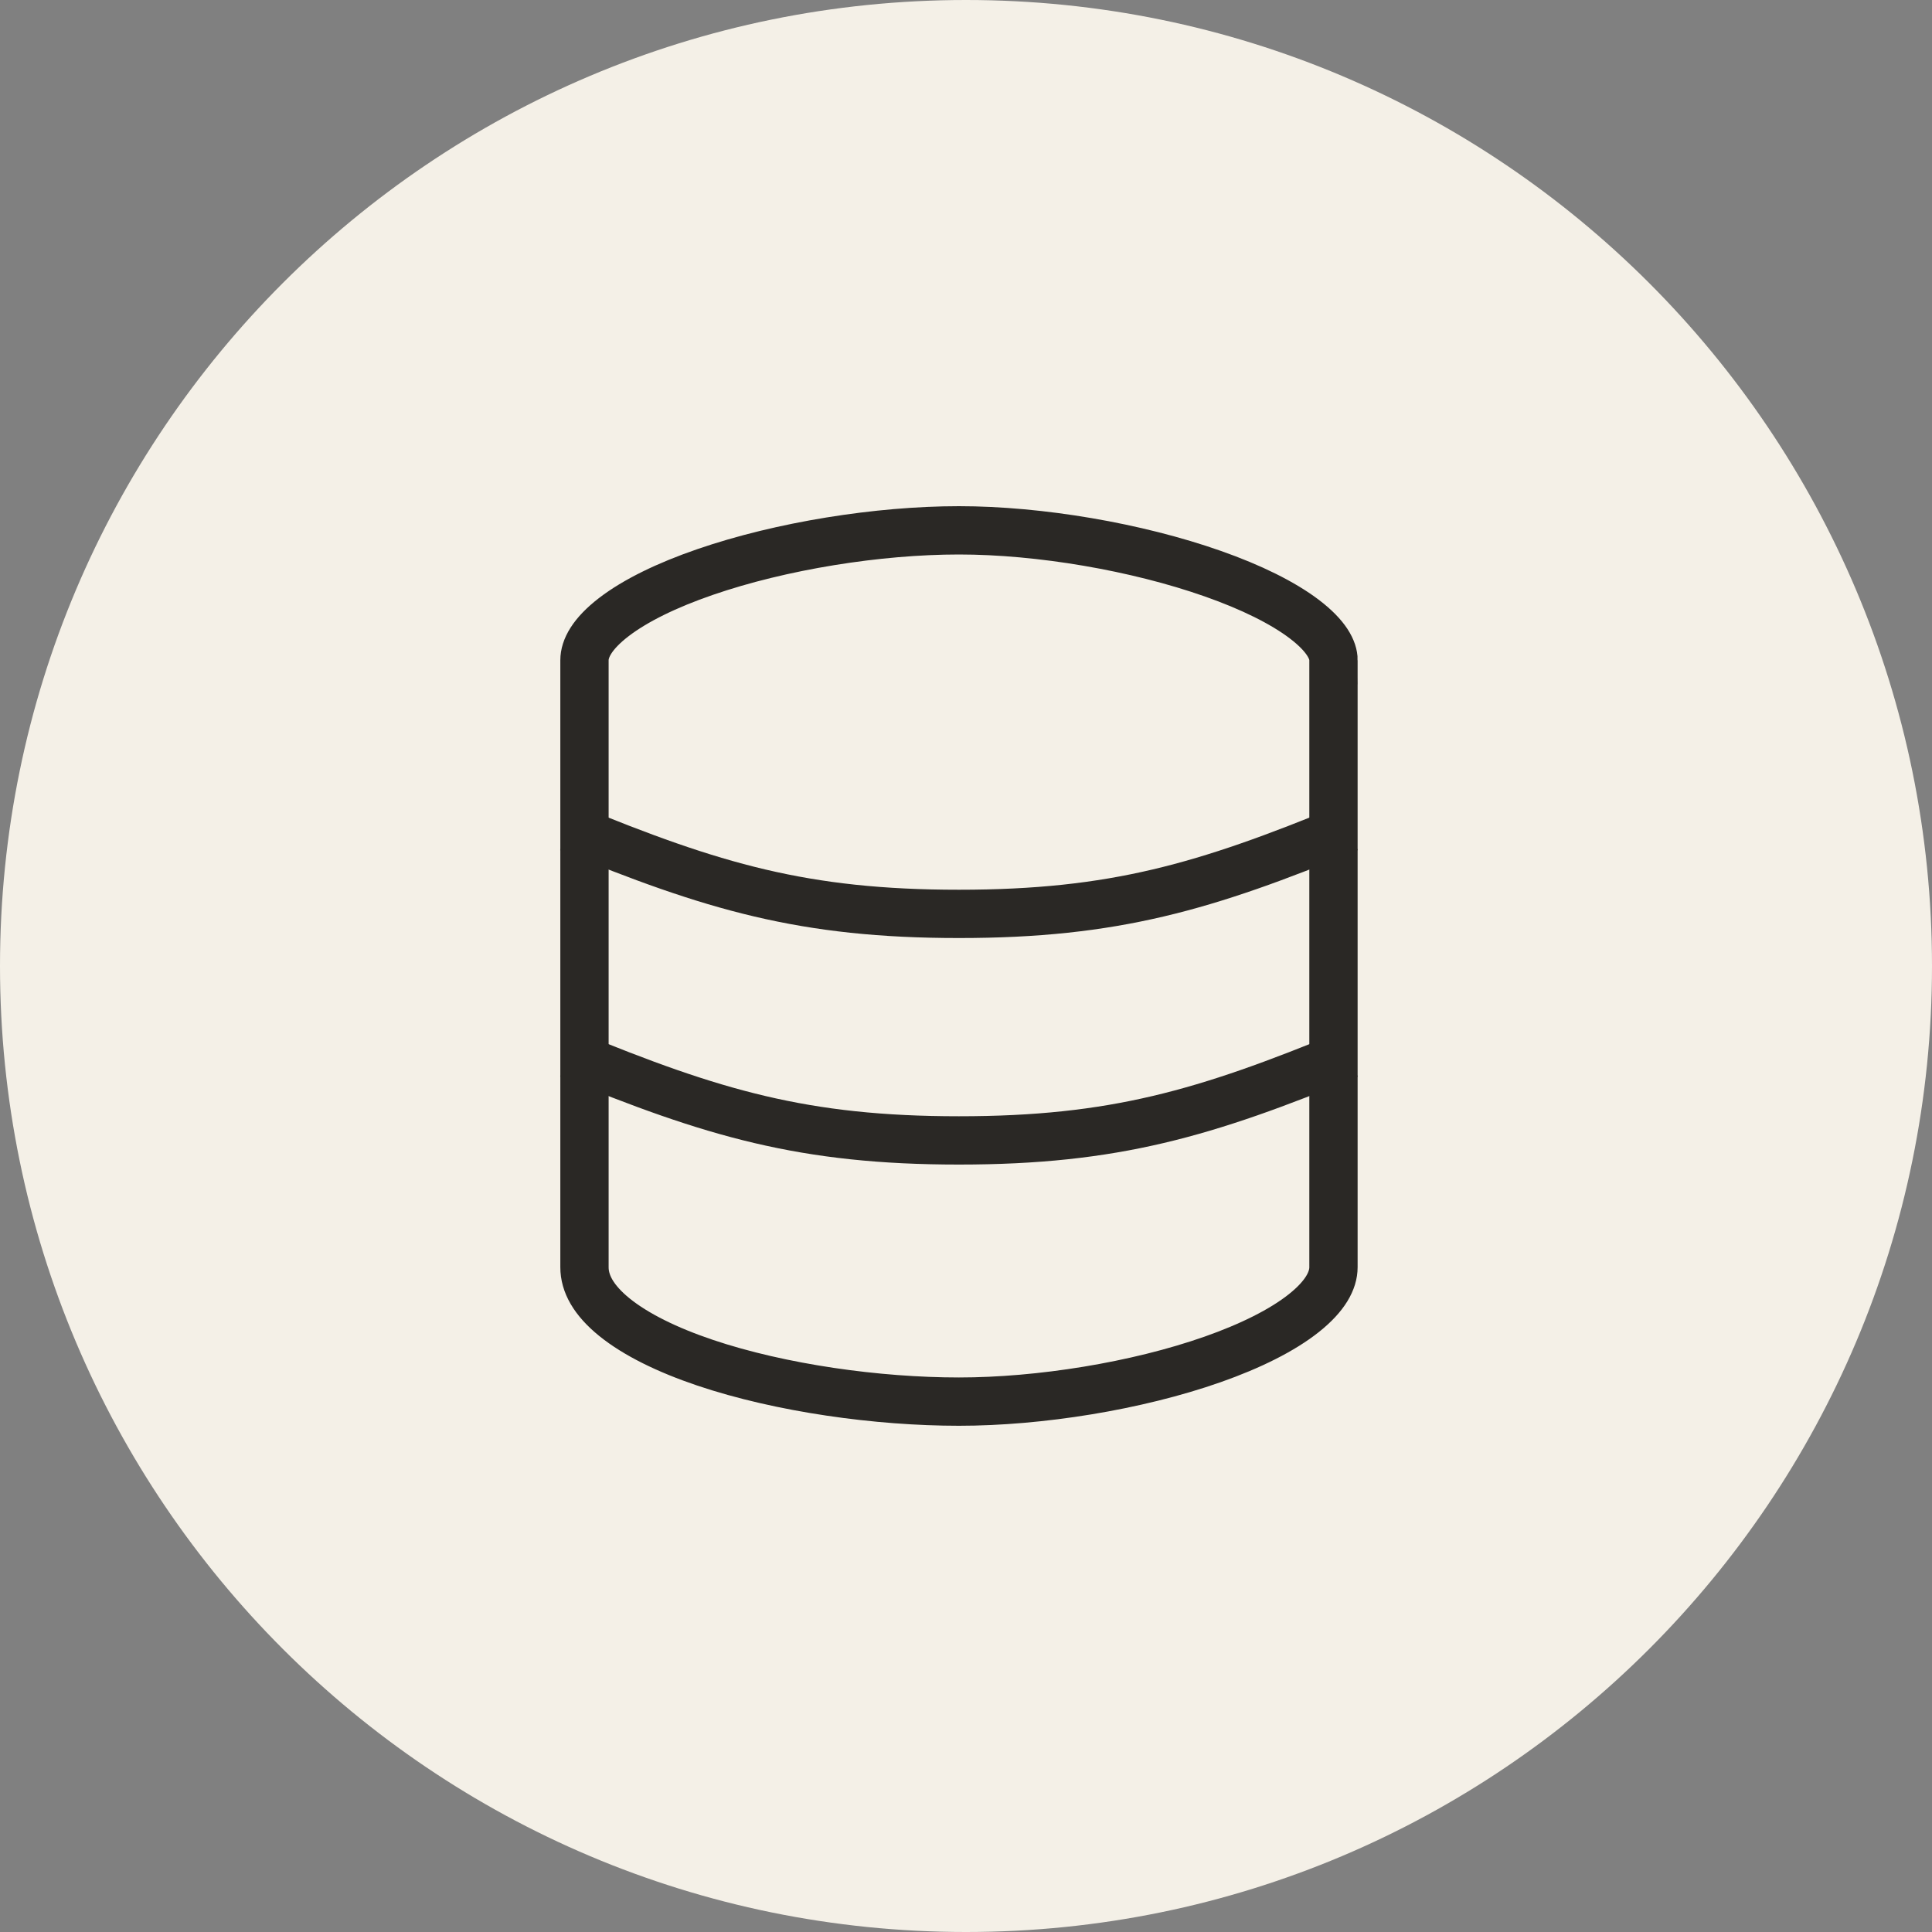
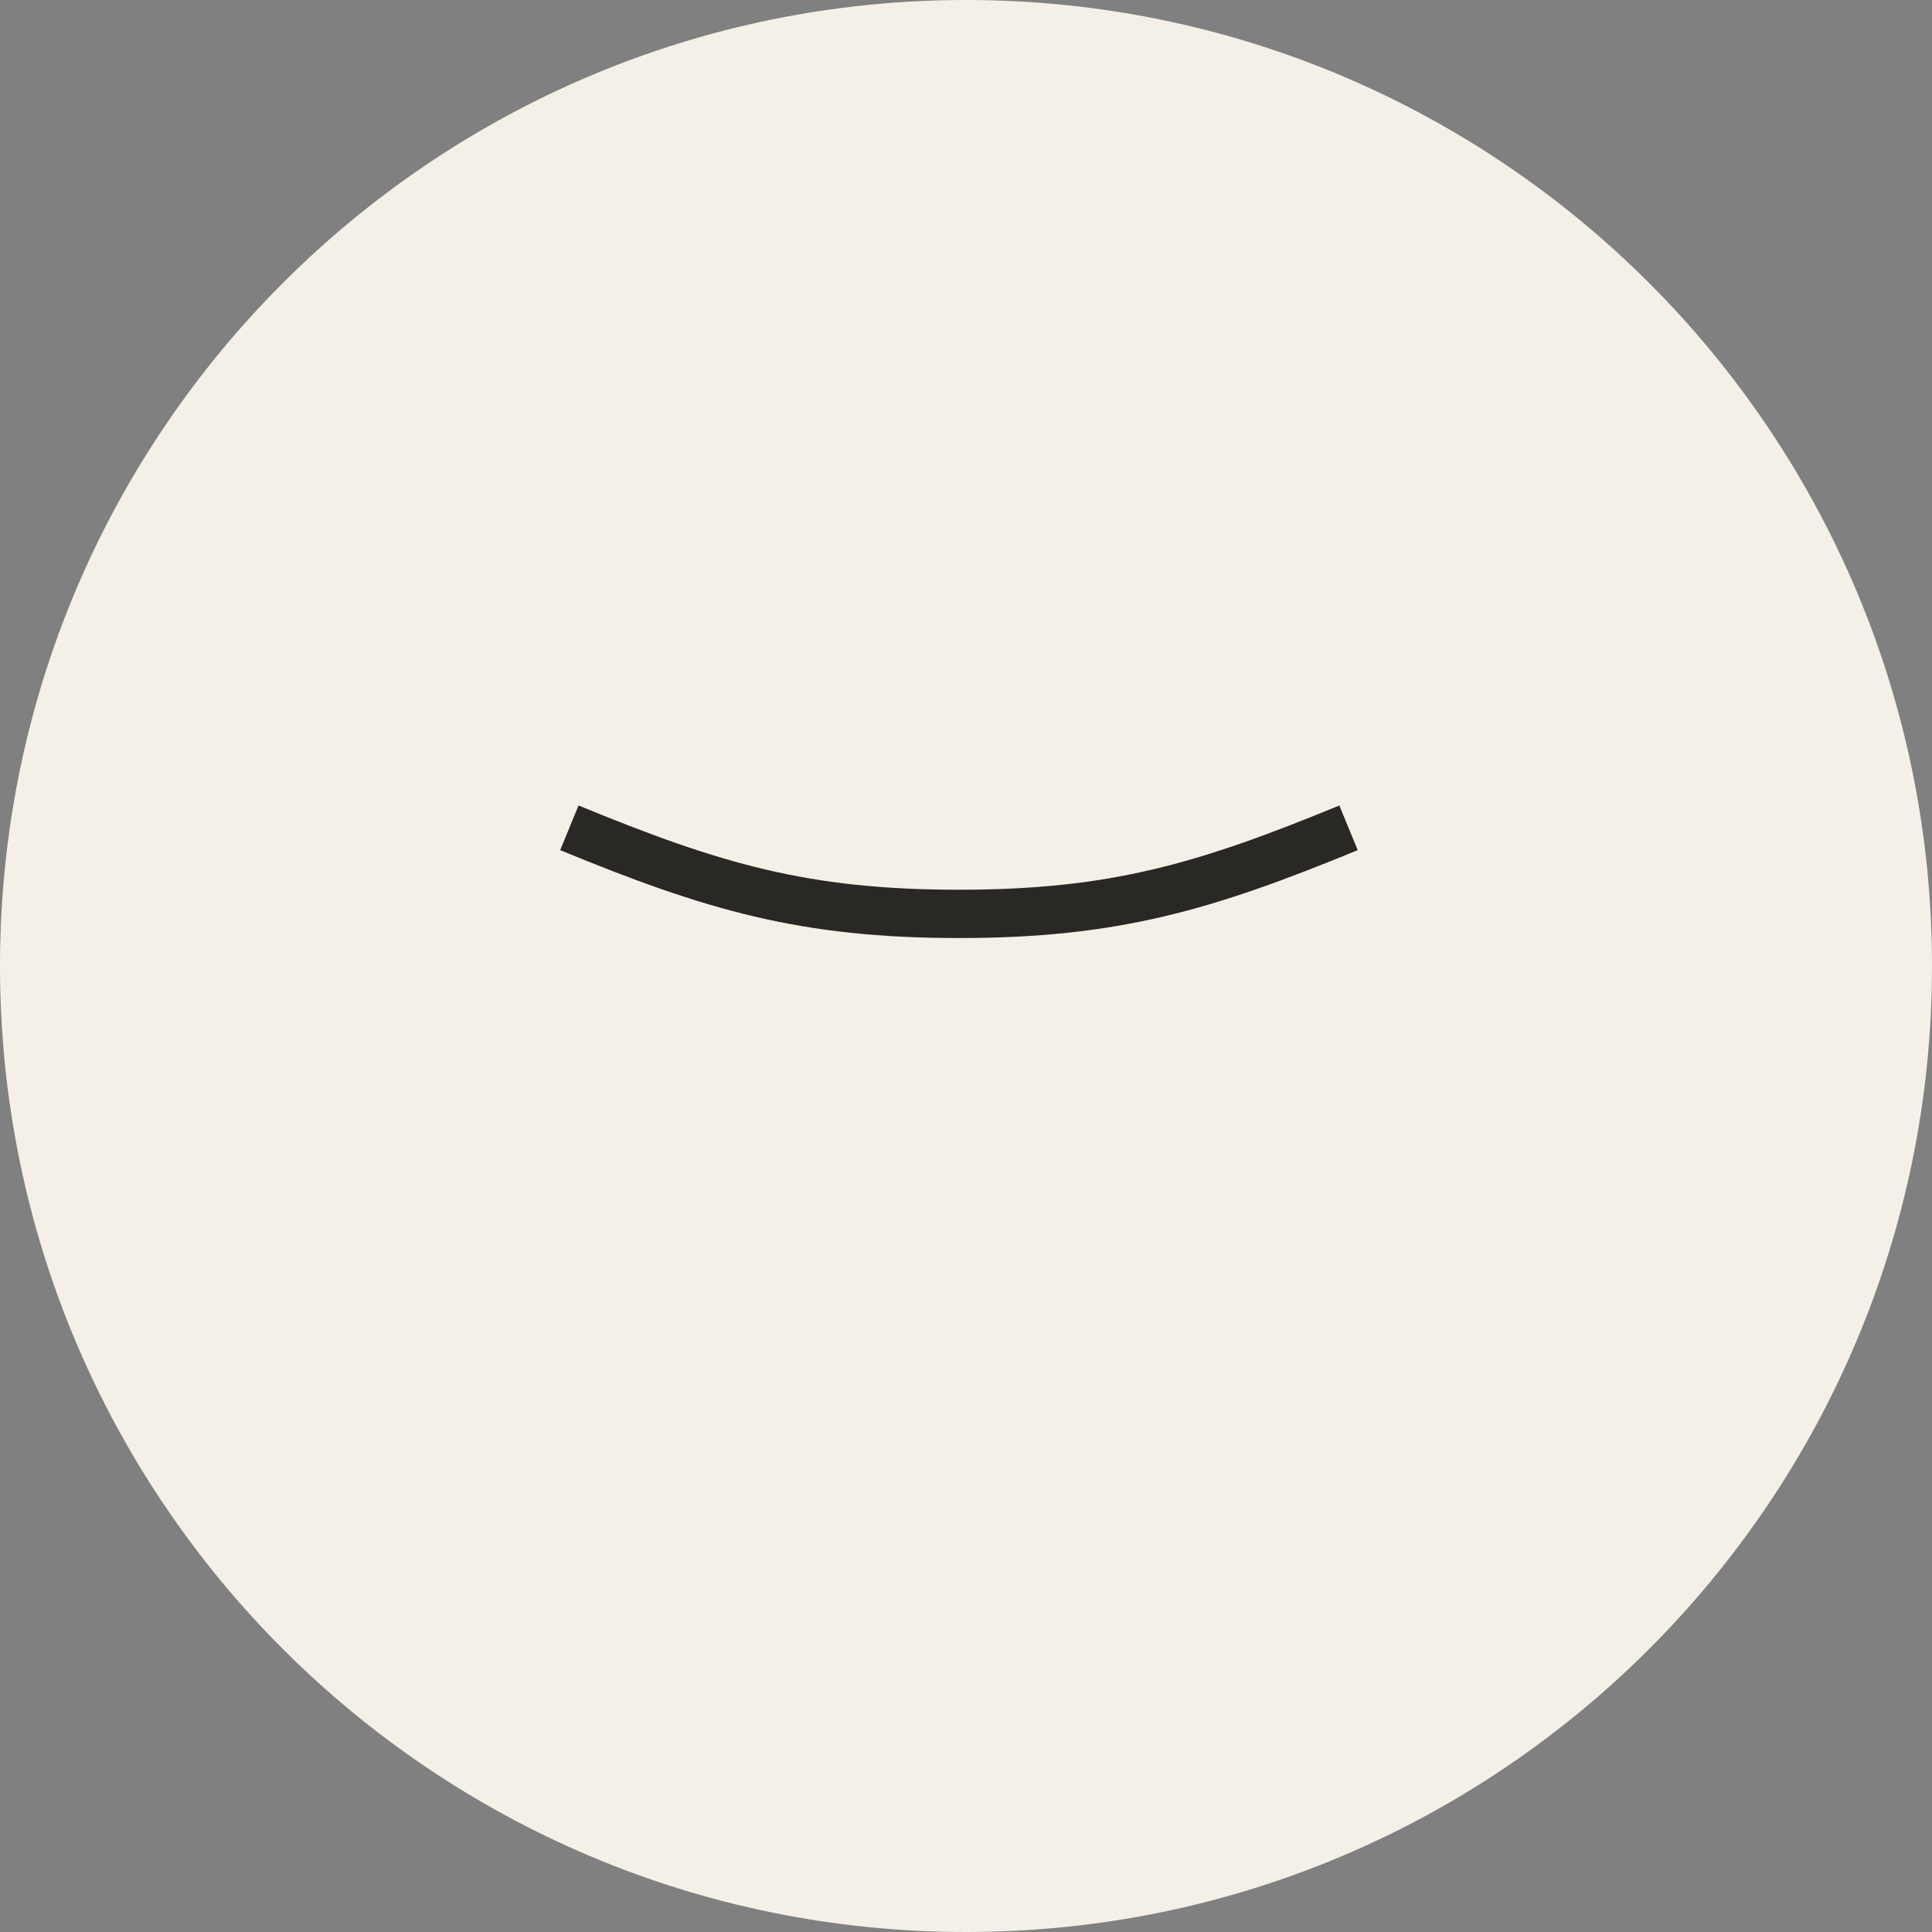
<svg xmlns="http://www.w3.org/2000/svg" fill="none" height="40" viewBox="0 0 40 40" width="40">
  <rect x="0" y="0" width="40" height="40" fill="#808080" stroke="none" />
  <clipPath id="a">
    <path d="m0 0h40v40h-40z" />
  </clipPath>
  <g clip-path="url(#a)">
    <path d="m40 20c0-11.046-8.954-20-20-20s-20 8.954-20 20 8.954 20 20 20 20-8.954 20-20z" fill="#f4f0e7" />
    <g stroke="#2a2825">
-       <path d="m27.608 13.669v12.568c0 .272-.166.595-.616.952-.444.352-1.096.678-1.886.956-1.576.554-3.583.874-5.252.874-1.677 0-3.685-.276-5.258-.806-.788-.266-1.435-.586-1.875-.942-.439-.356-.62-.702-.62-1.034v-12.568c0-.24.155-.545.608-.893.444-.341 1.096-.66 1.886-.932 1.576-.544 3.584-.864 5.26-.864 1.671 0 3.679.342 5.257.898.791.278 1.445.601 1.891.939.461.35.606.642.606.852z" />
      <path d="m11.788 17.139c2.97 1.222 4.855 1.782 8.066 1.782s5.097-.56 8.066-1.782" />
-       <path d="m11.788 21.829c2.97 1.222 4.855 1.782 8.066 1.782s5.097-.56 8.066-1.782" />
    </g>
  </g>
</svg>